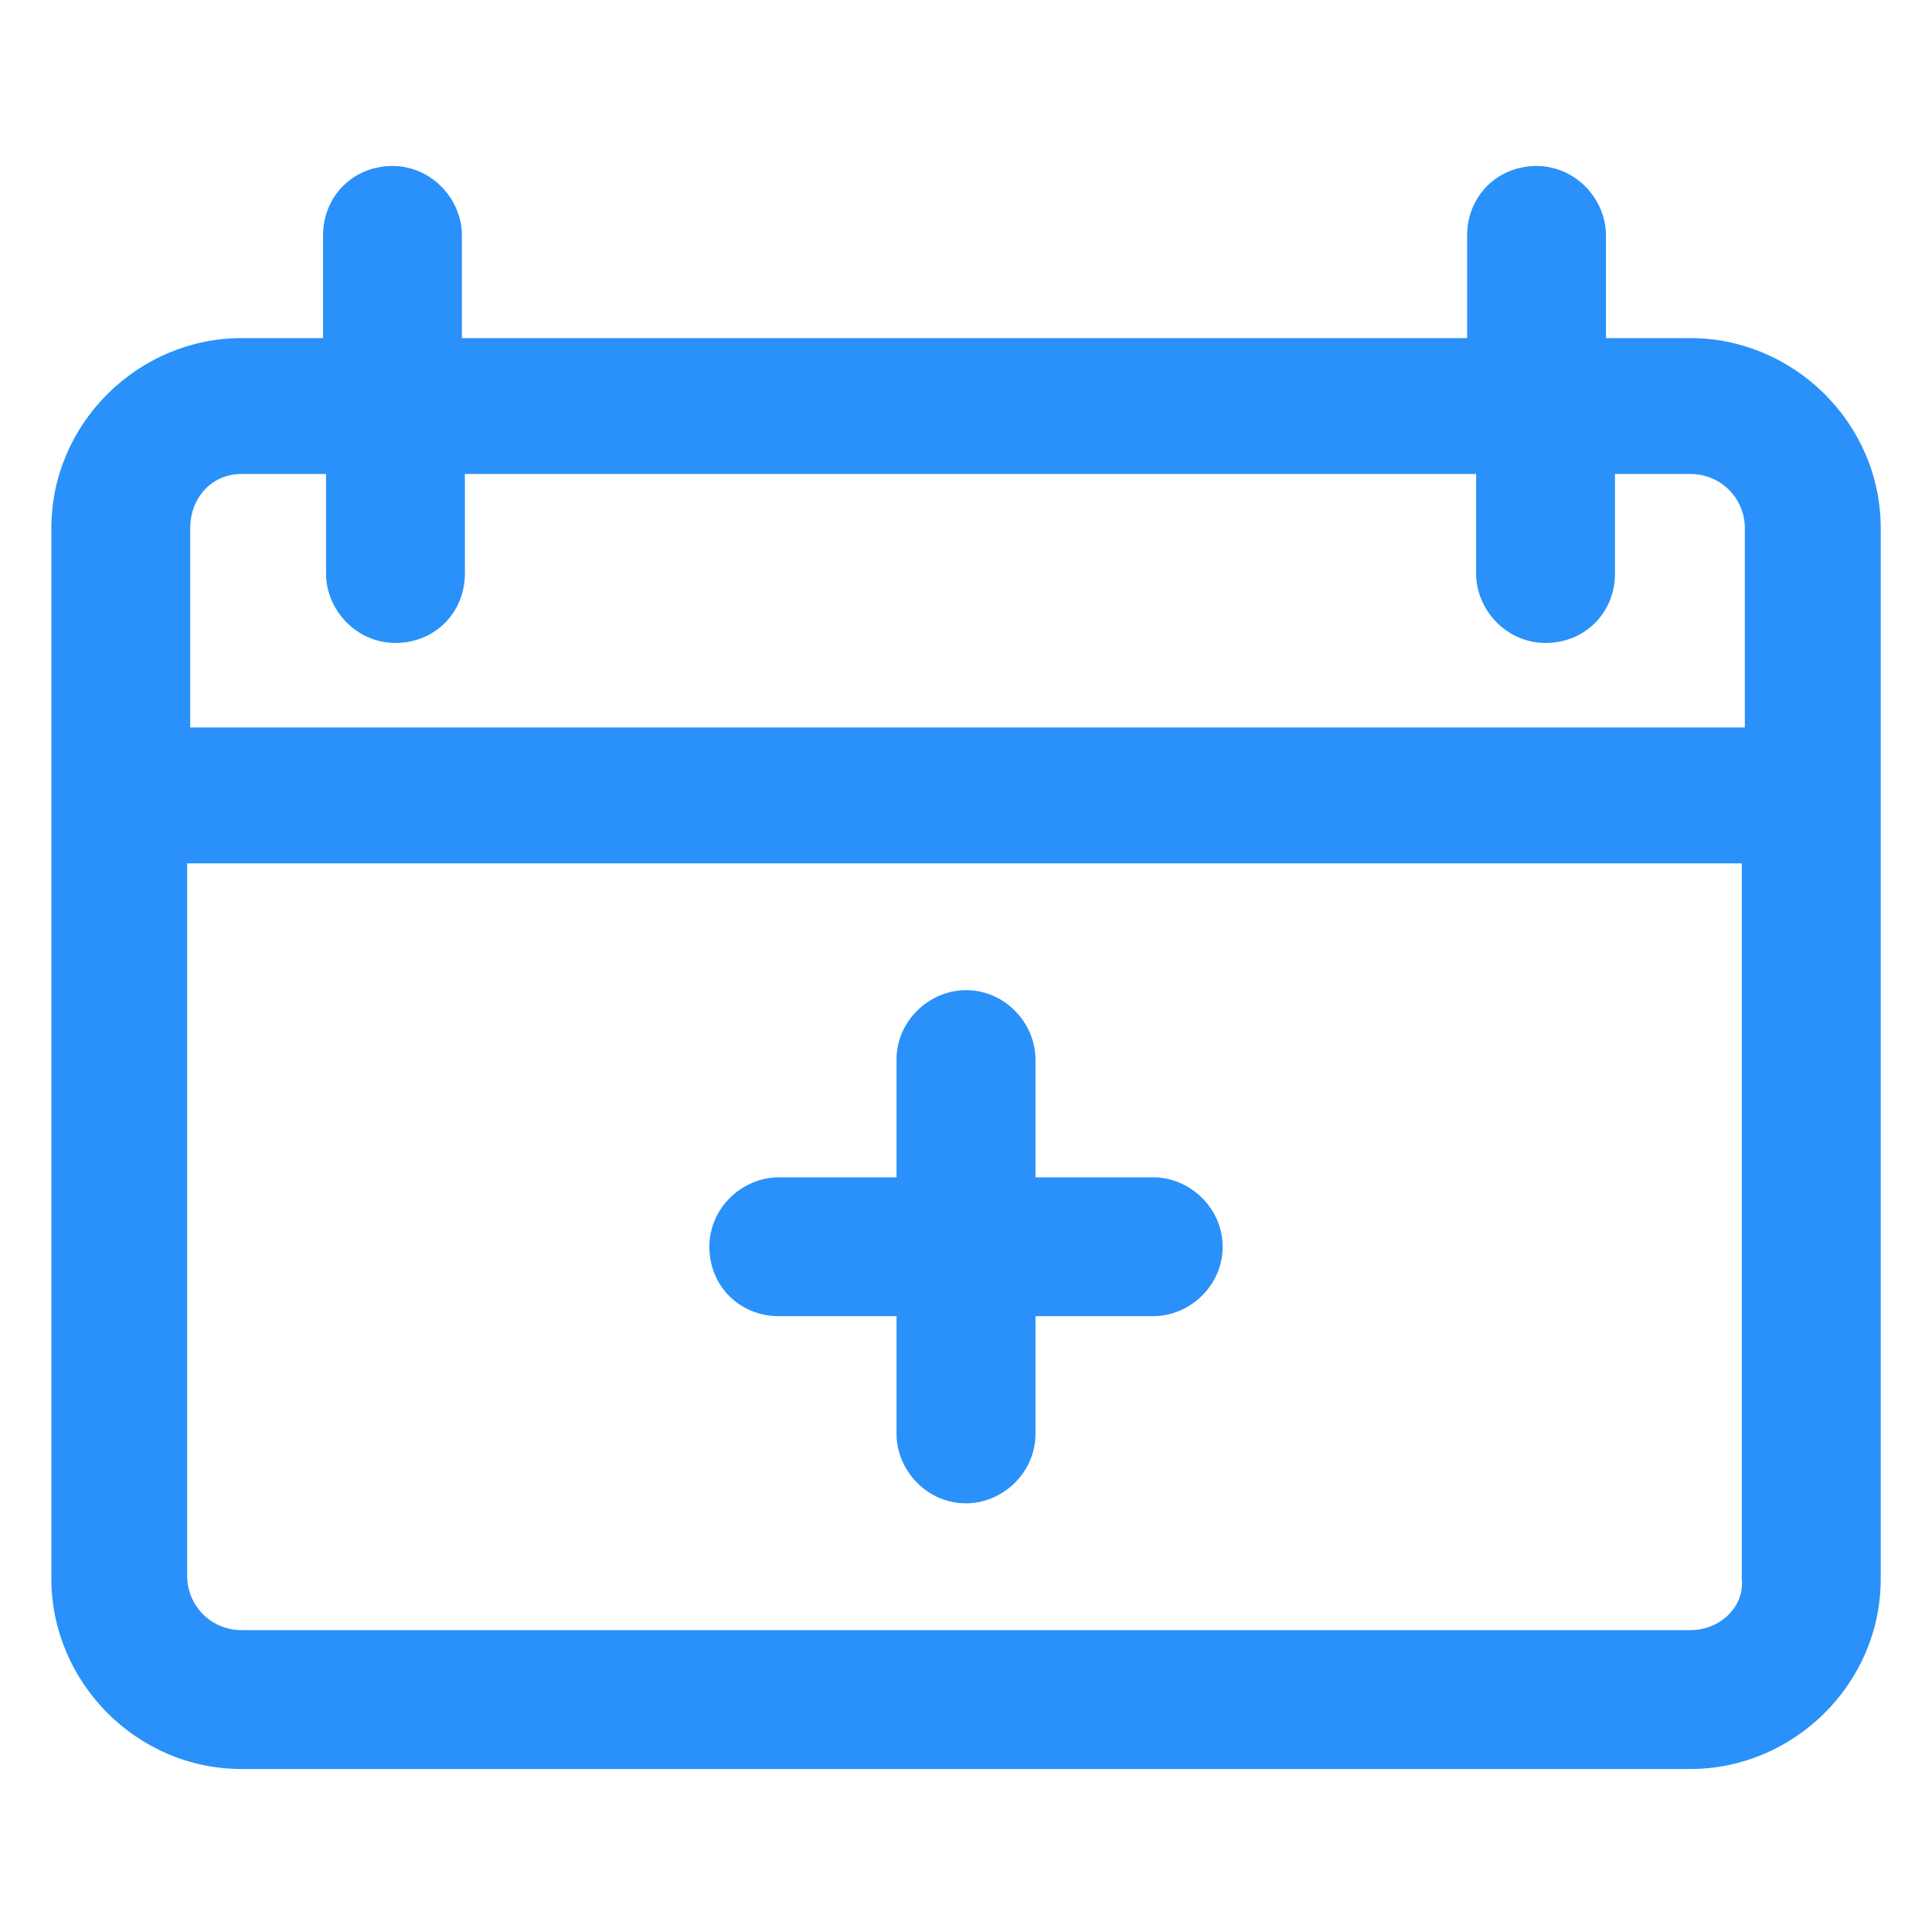
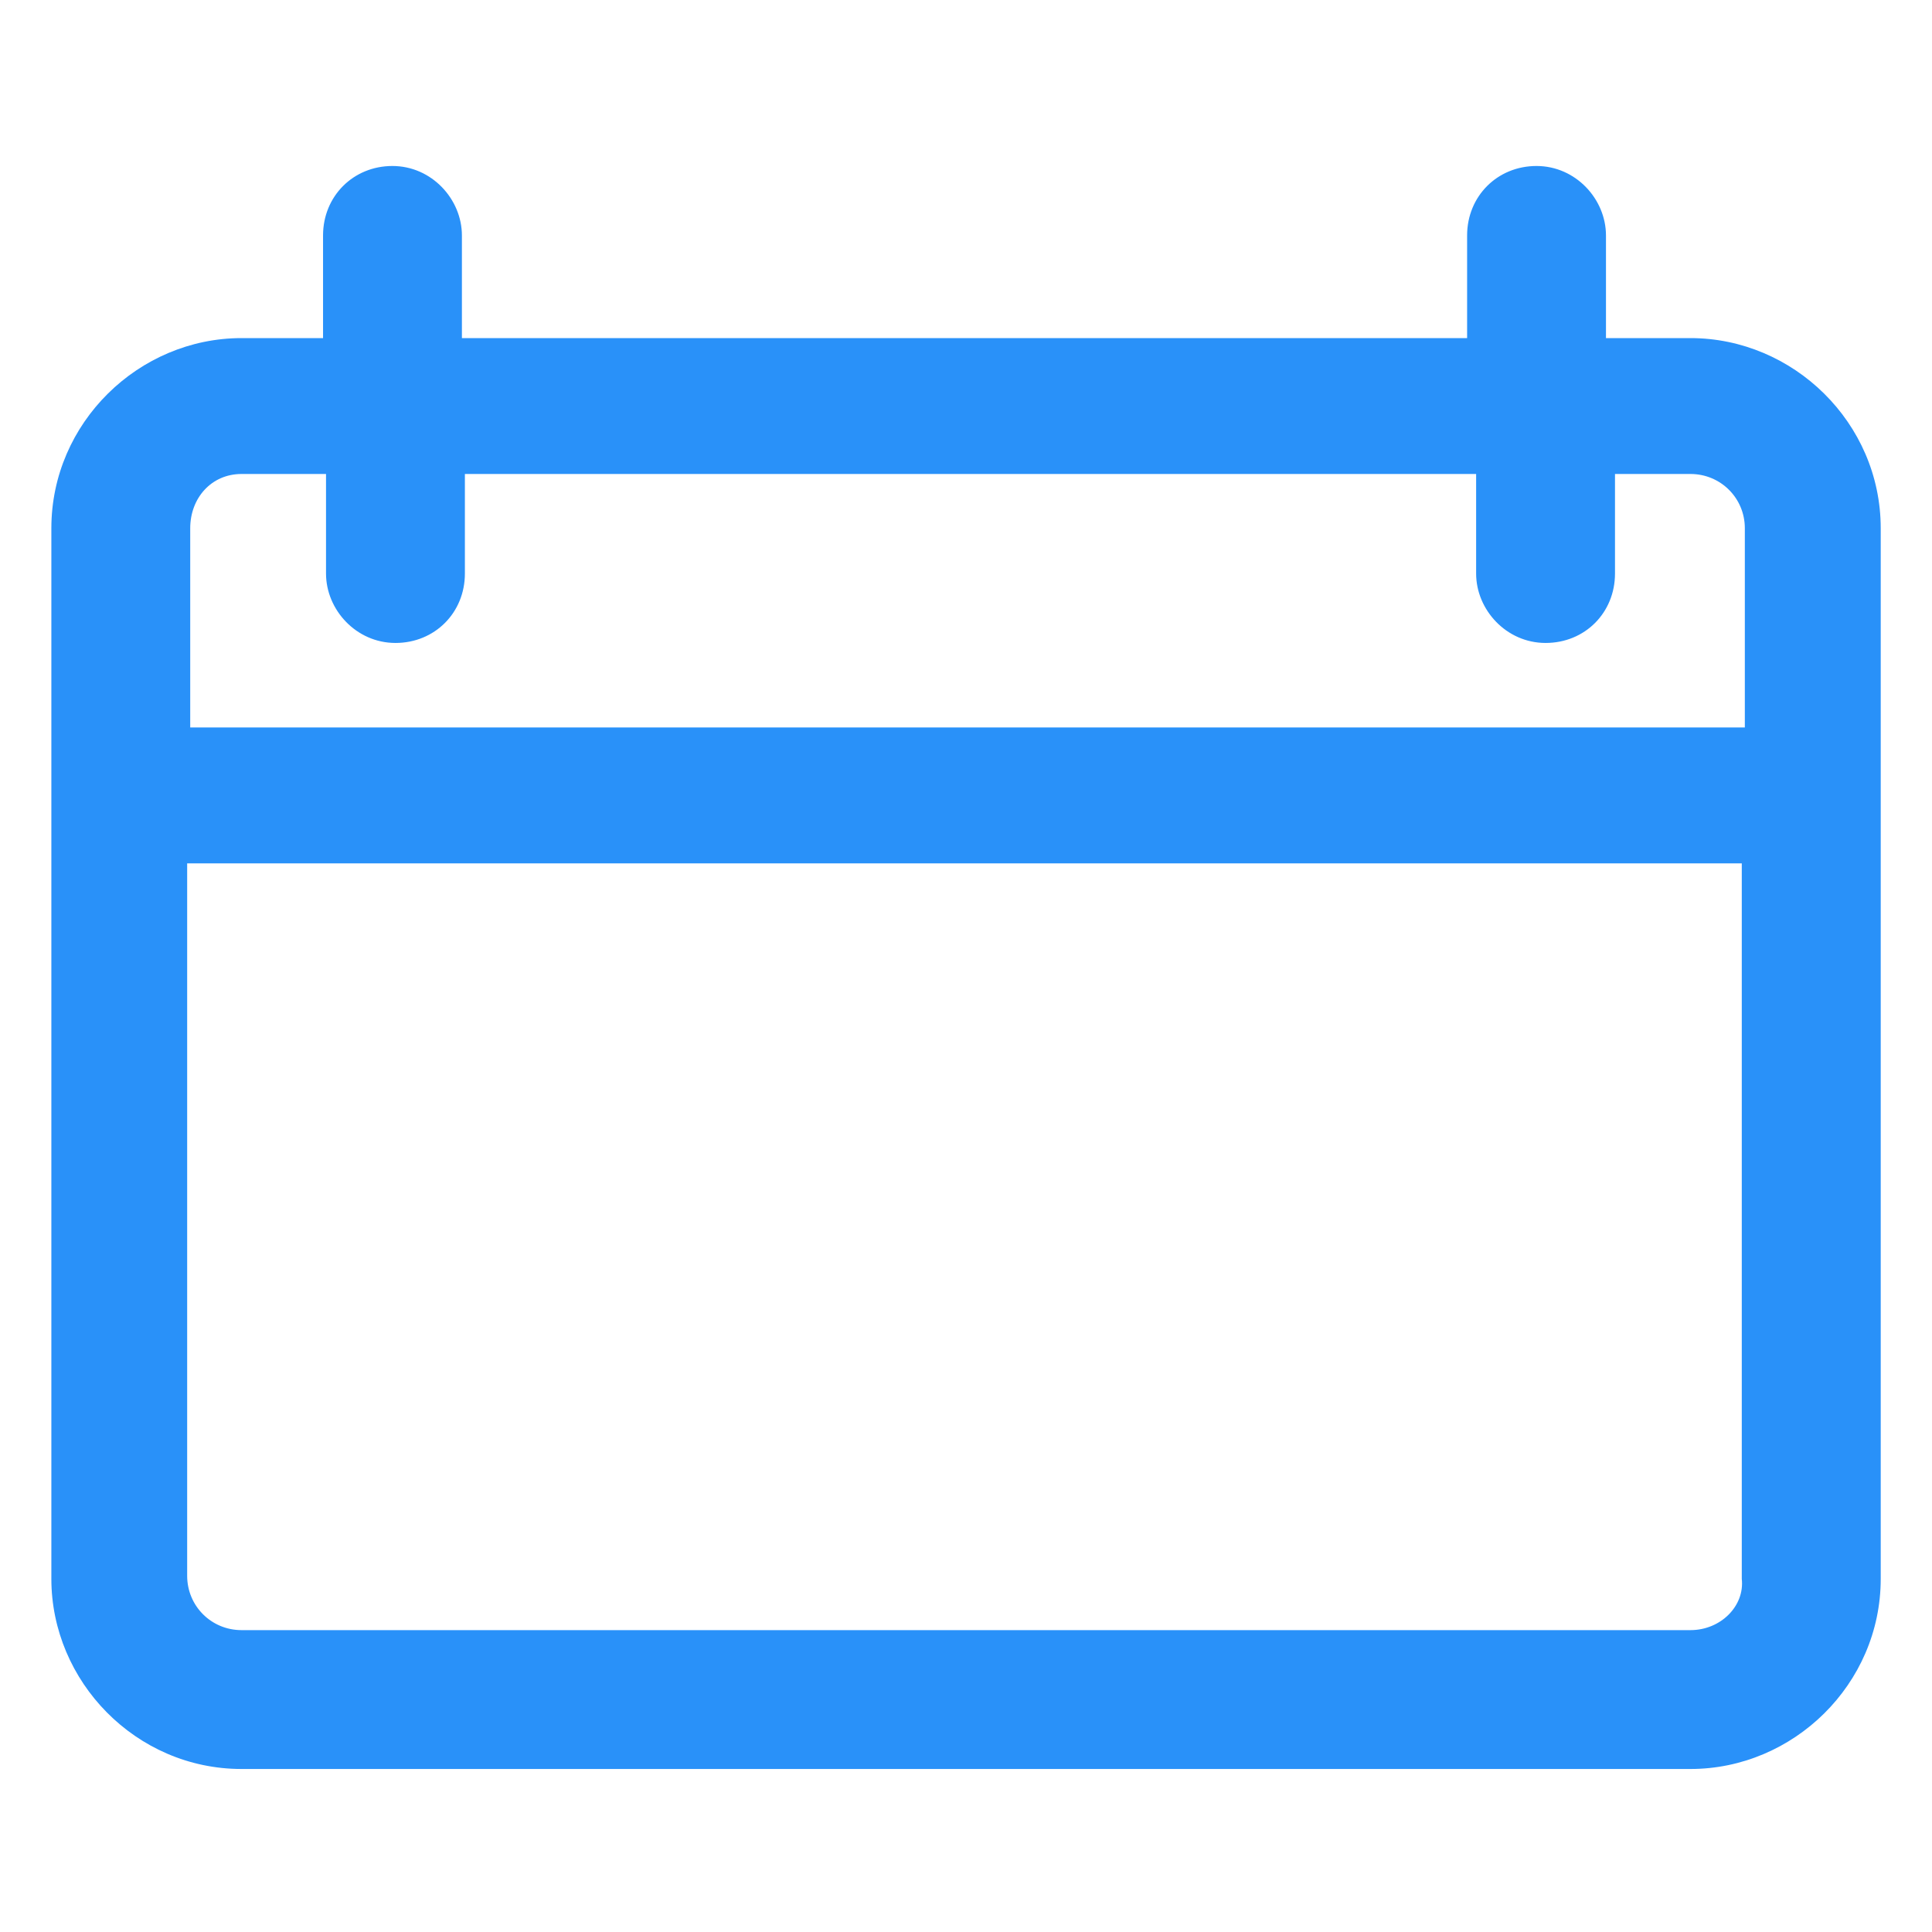
<svg xmlns="http://www.w3.org/2000/svg" width="24" height="24" viewBox="0 0 24 24" fill="none">
  <path d="M21 4.2H19.95V2.925C19.95 2.475 19.575 2.062 19.087 2.062C18.6 2.062 18.225 2.438 18.225 2.925V4.2H5.738V2.925C5.738 2.475 5.363 2.062 4.875 2.062C4.388 2.062 4.013 2.438 4.013 2.925V4.2H3C1.725 4.2 0.638 5.25 0.638 6.562V19.613C0.638 20.887 1.688 21.975 3 21.975H21C22.275 21.975 23.363 20.925 23.363 19.613V6.562C23.363 5.25 22.275 4.2 21 4.2ZM3 5.888H4.05V7.125C4.05 7.575 4.425 7.987 4.913 7.987C5.4 7.987 5.775 7.612 5.775 7.125V5.888H18.337V7.125C18.337 7.575 18.712 7.987 19.2 7.987C19.688 7.987 20.062 7.612 20.062 7.125V5.888H21C21.375 5.888 21.675 6.188 21.675 6.562V9.037H2.363V6.562C2.363 6.188 2.625 5.888 3 5.888ZM21 20.25H3C2.625 20.25 2.325 19.95 2.325 19.575V10.725H21.637V19.613C21.675 19.95 21.375 20.25 21 20.25Z" fill="#2991F9" />
-   <path d="M14.325 14.625H12.863V13.162C12.863 12.713 12.488 12.3 12 12.3C11.55 12.3 11.137 12.675 11.137 13.162V14.625H9.675C9.225 14.625 8.812 15 8.812 15.488C8.812 15.975 9.188 16.35 9.675 16.35H11.137V17.812C11.137 18.262 11.512 18.675 12 18.675C12.45 18.675 12.863 18.3 12.863 17.812V16.35H14.325C14.775 16.35 15.188 15.975 15.188 15.488C15.188 15 14.775 14.625 14.325 14.625Z" fill="#2991F9" />
</svg>